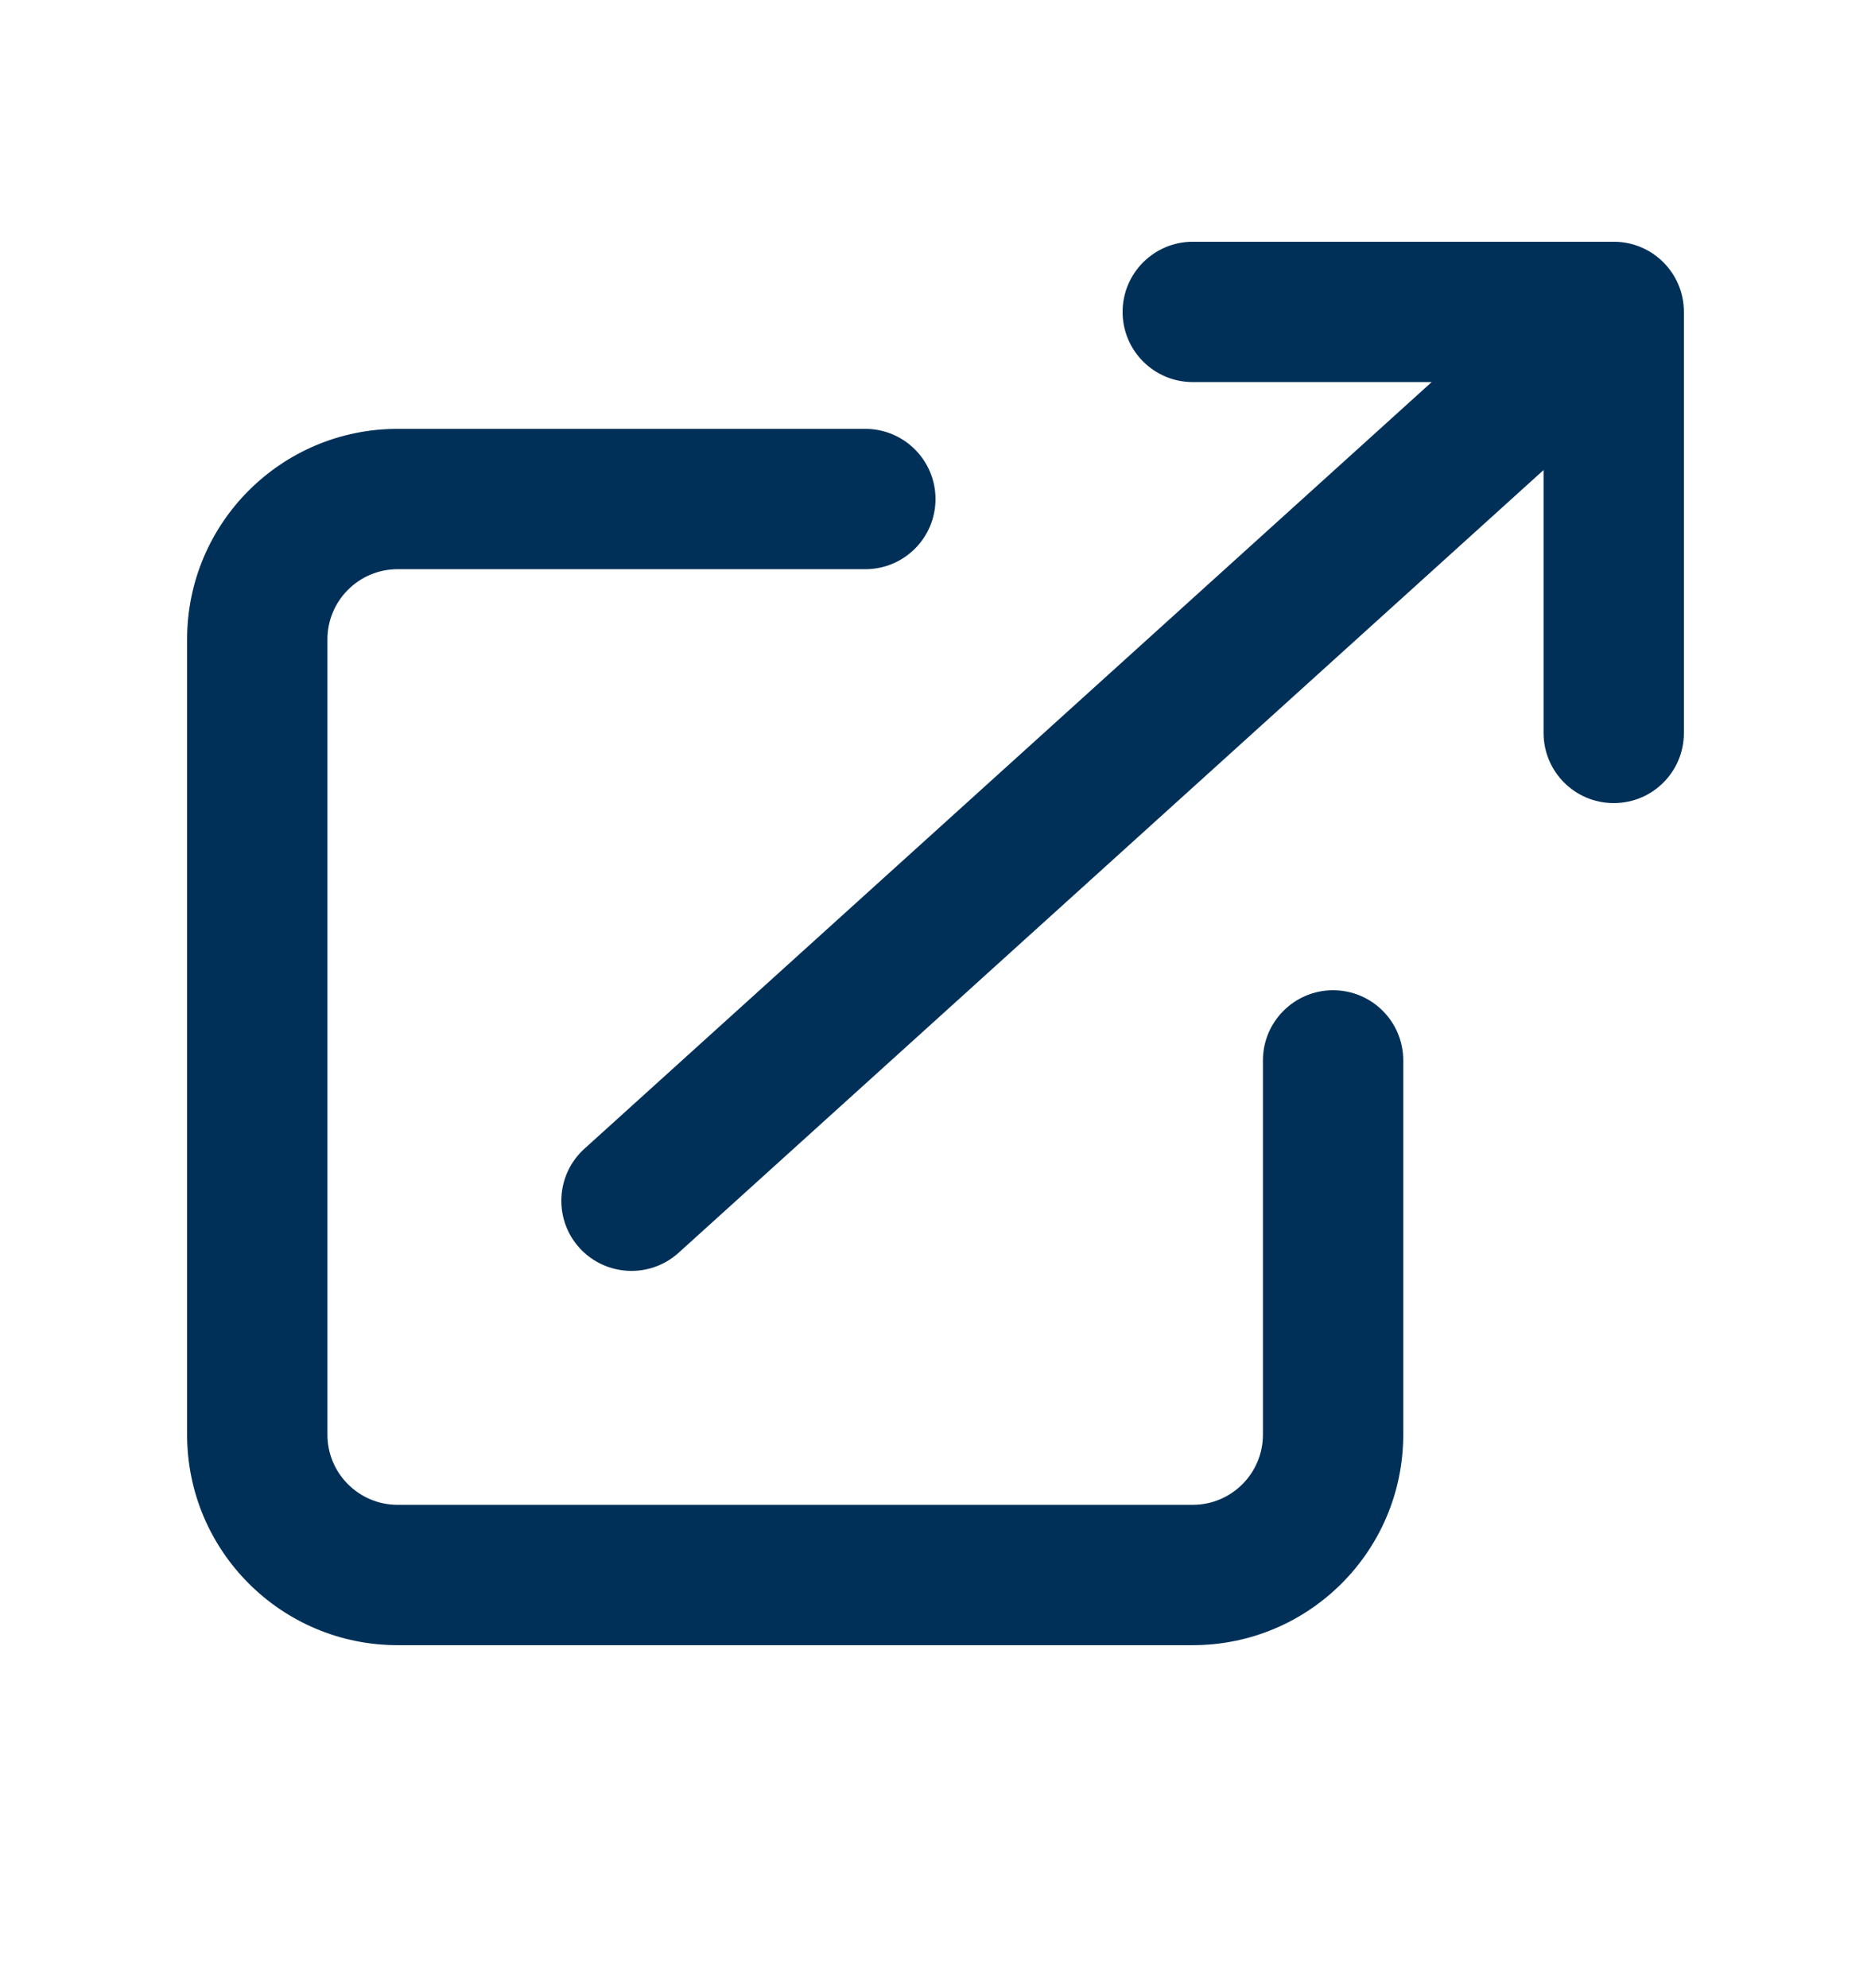
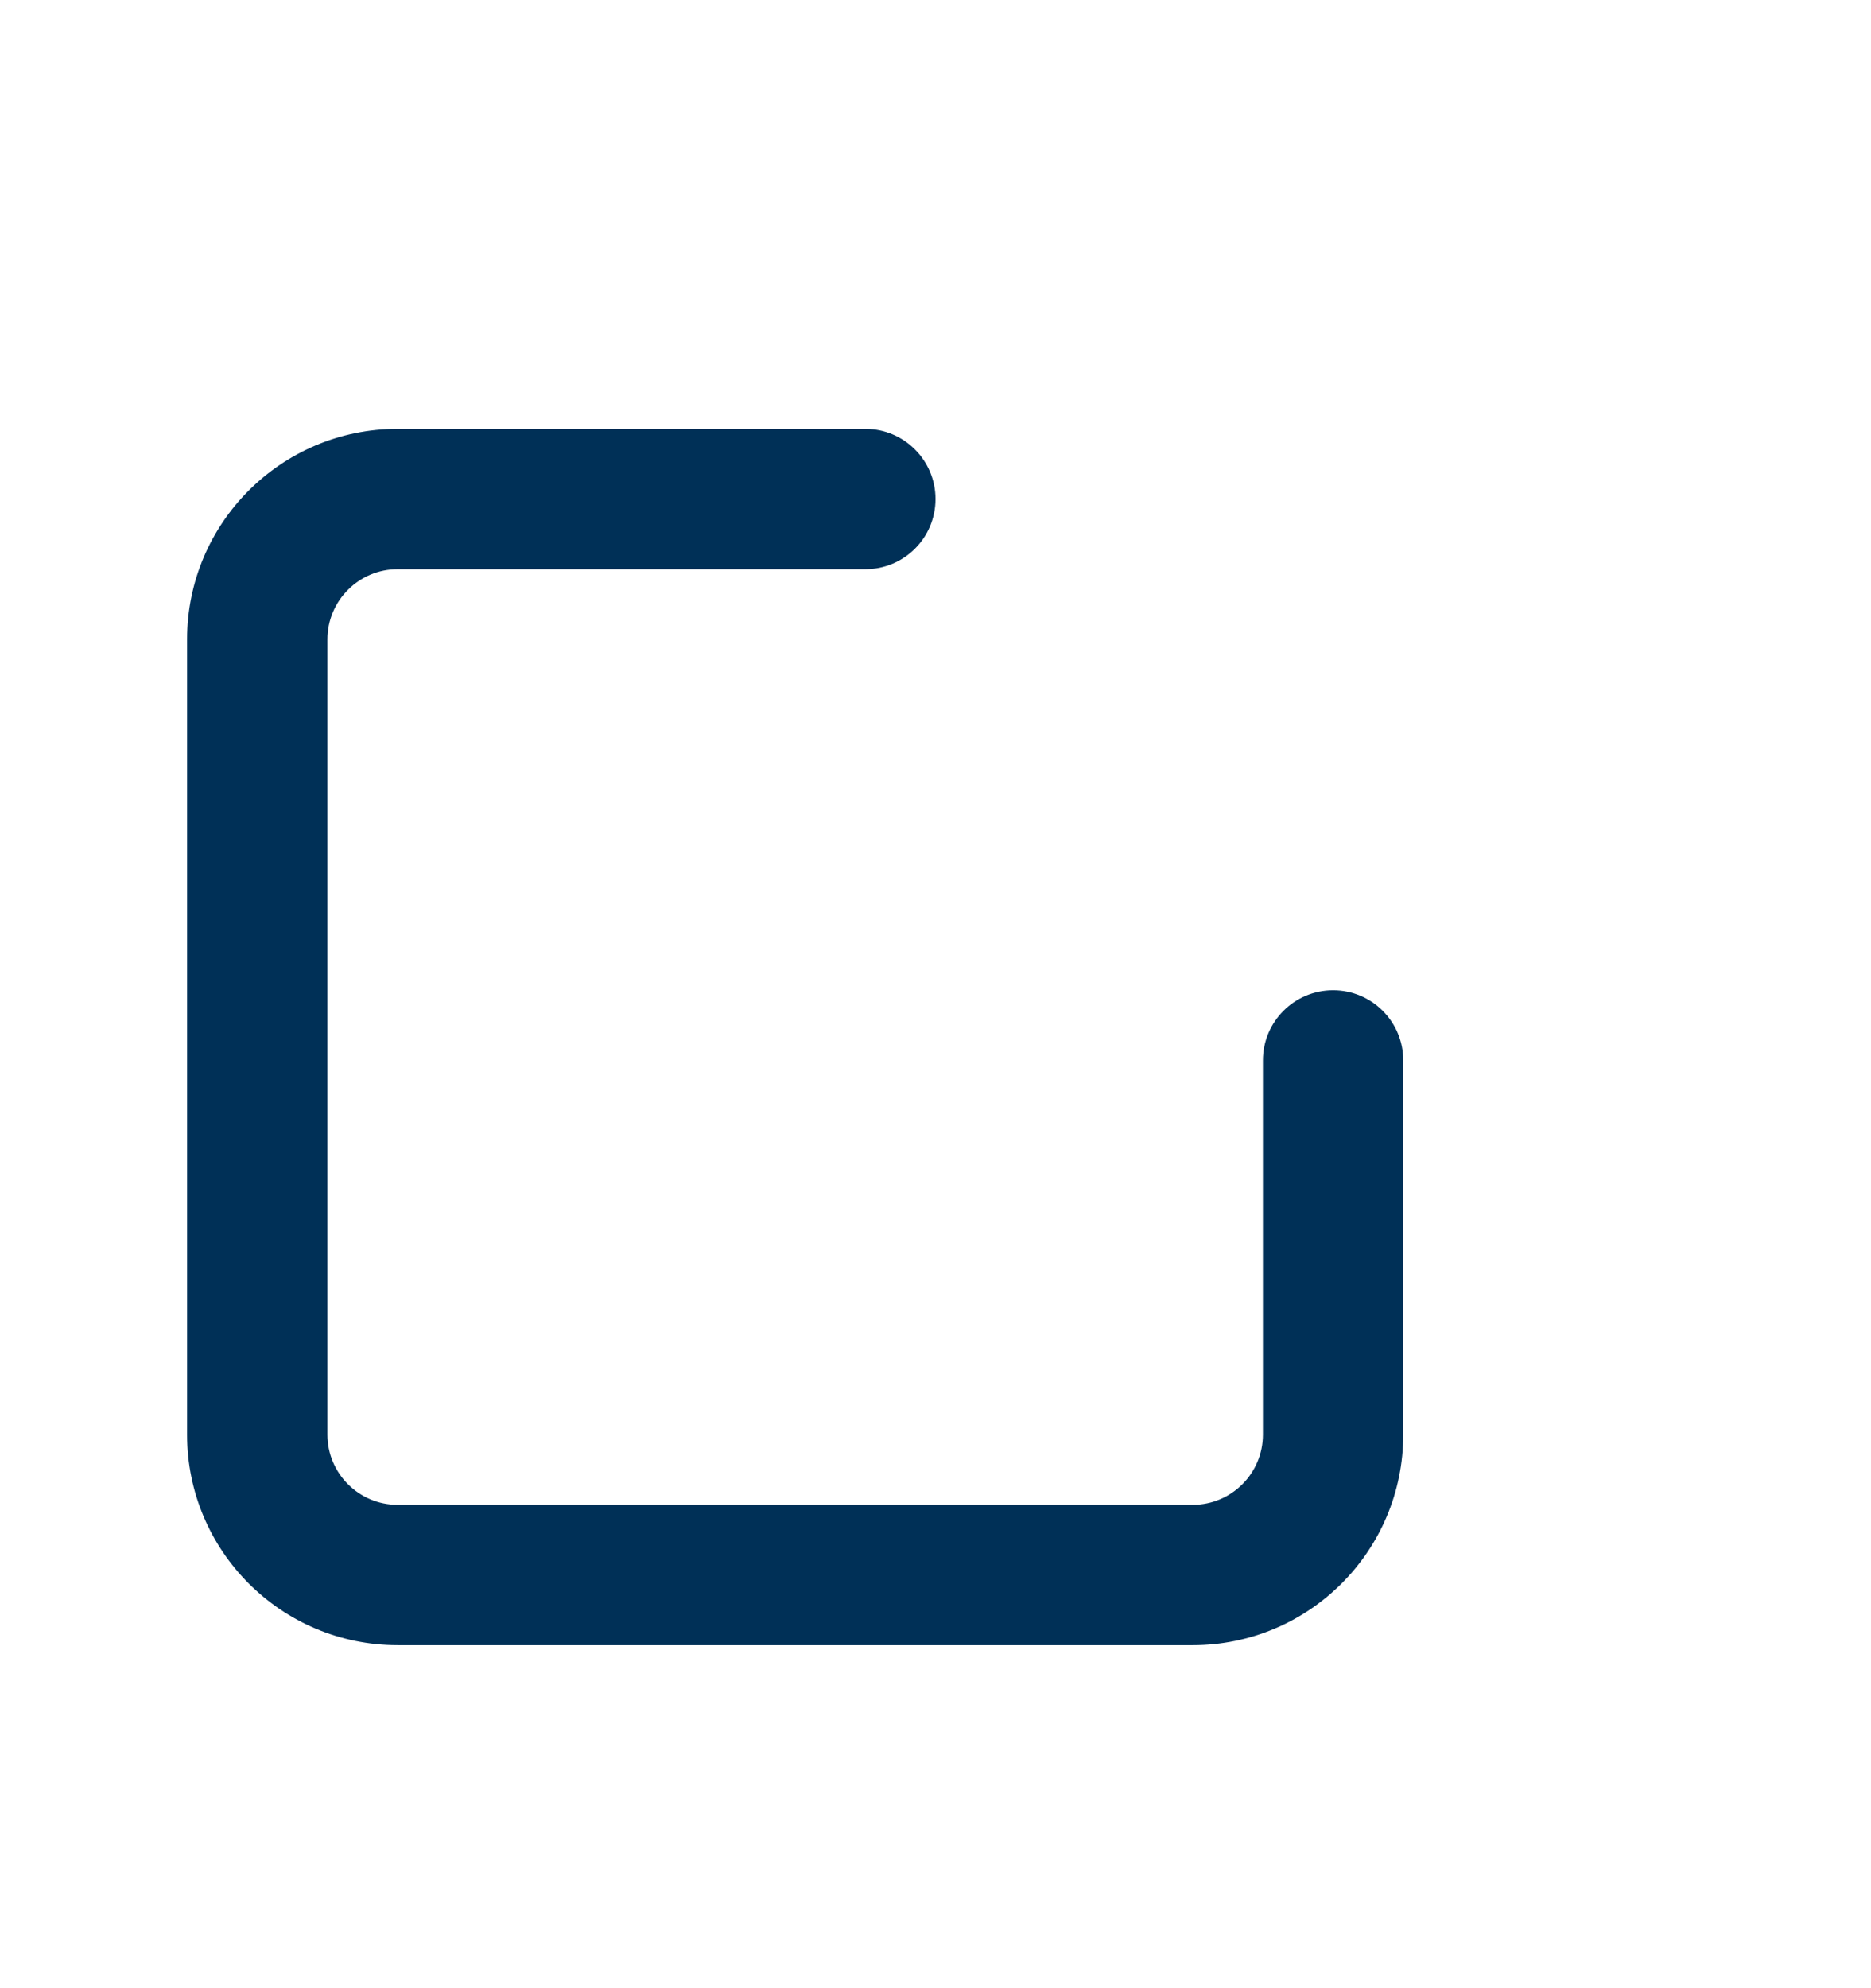
<svg xmlns="http://www.w3.org/2000/svg" width="16" height="17" viewBox="0 0 16 17" fill="none">
  <path fill-rule="evenodd" clip-rule="evenodd" d="M3.4 4.867C3.069 4.867 2.8 5.136 2.8 5.467V12.267C2.8 12.598 3.069 12.867 3.4 12.867H10.2C10.531 12.867 10.8 12.598 10.8 12.267V9.067C10.8 8.736 11.069 8.467 11.4 8.467C11.732 8.467 12 8.736 12 9.067V12.267C12 13.261 11.194 14.067 10.2 14.067H3.4C2.406 14.067 1.6 13.261 1.6 12.267V5.467C1.6 4.473 2.406 3.667 3.4 3.667H7.4C7.731 3.667 8 3.936 8 4.267C8 4.599 7.731 4.867 7.4 4.867H3.4Z" fill="#003057" />
-   <path fill-rule="evenodd" clip-rule="evenodd" d="M4.955 10.67C5.178 10.915 5.557 10.934 5.803 10.712L13.2 4.019V6.267C13.2 6.599 13.469 6.867 13.8 6.867C14.132 6.867 14.4 6.599 14.4 6.267V2.667C14.4 2.336 14.132 2.067 13.8 2.067H10.2C9.869 2.067 9.6 2.336 9.6 2.667C9.6 2.999 9.869 3.267 10.2 3.267H12.243L4.998 9.822C4.752 10.044 4.733 10.424 4.955 10.67Z" fill="#003057" />
</svg>